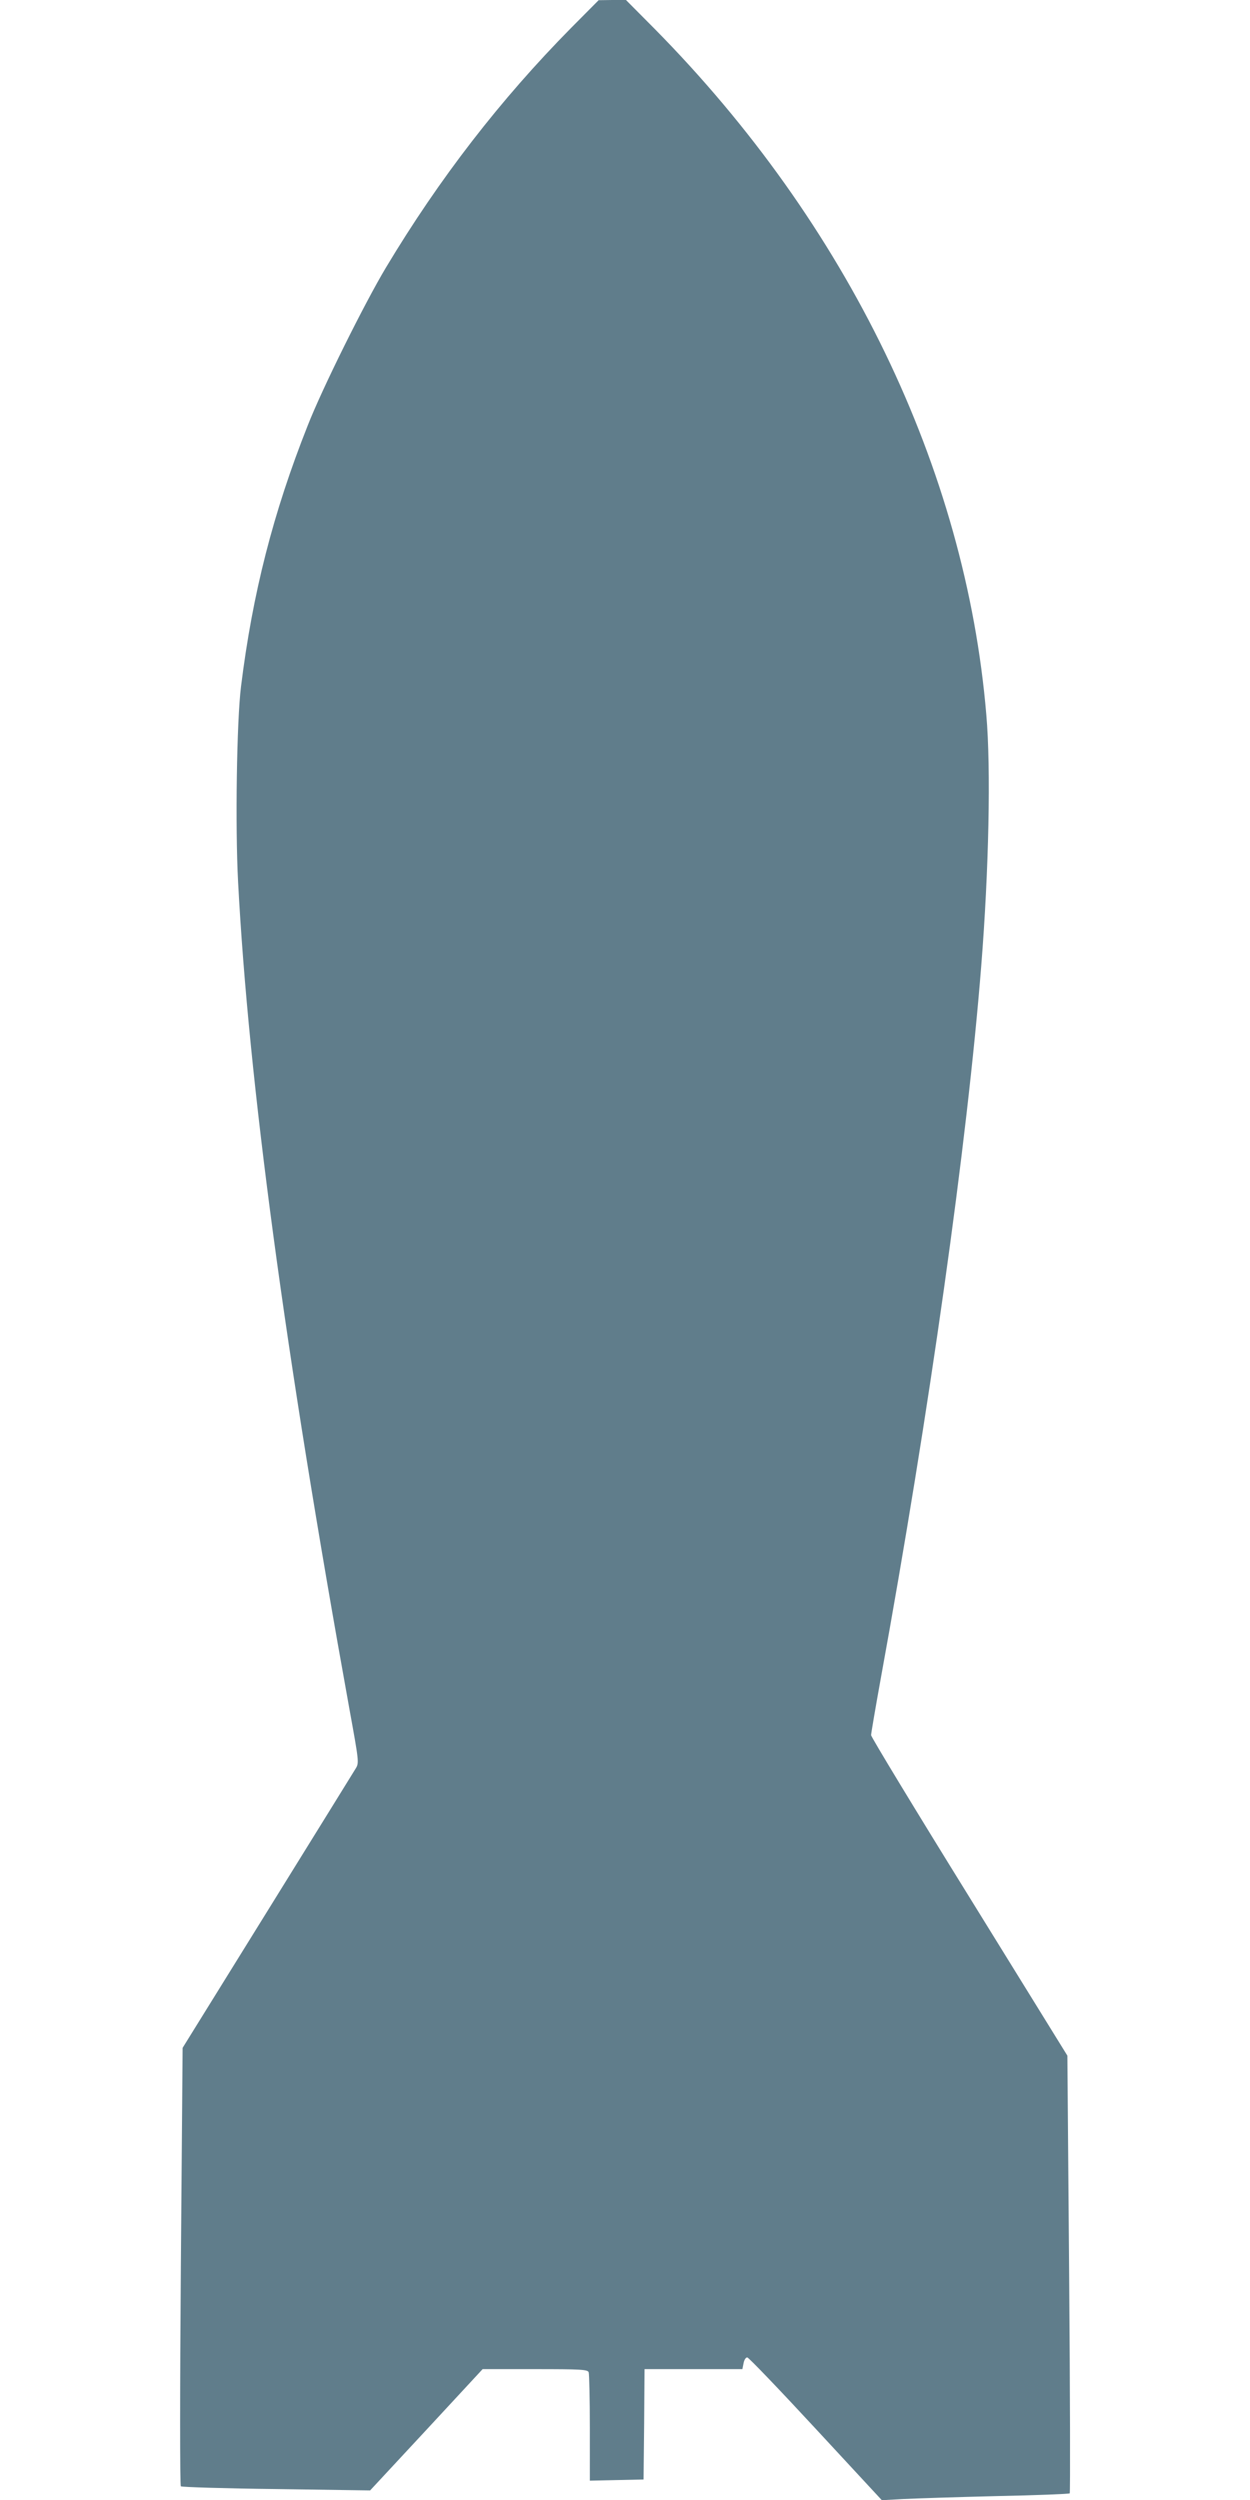
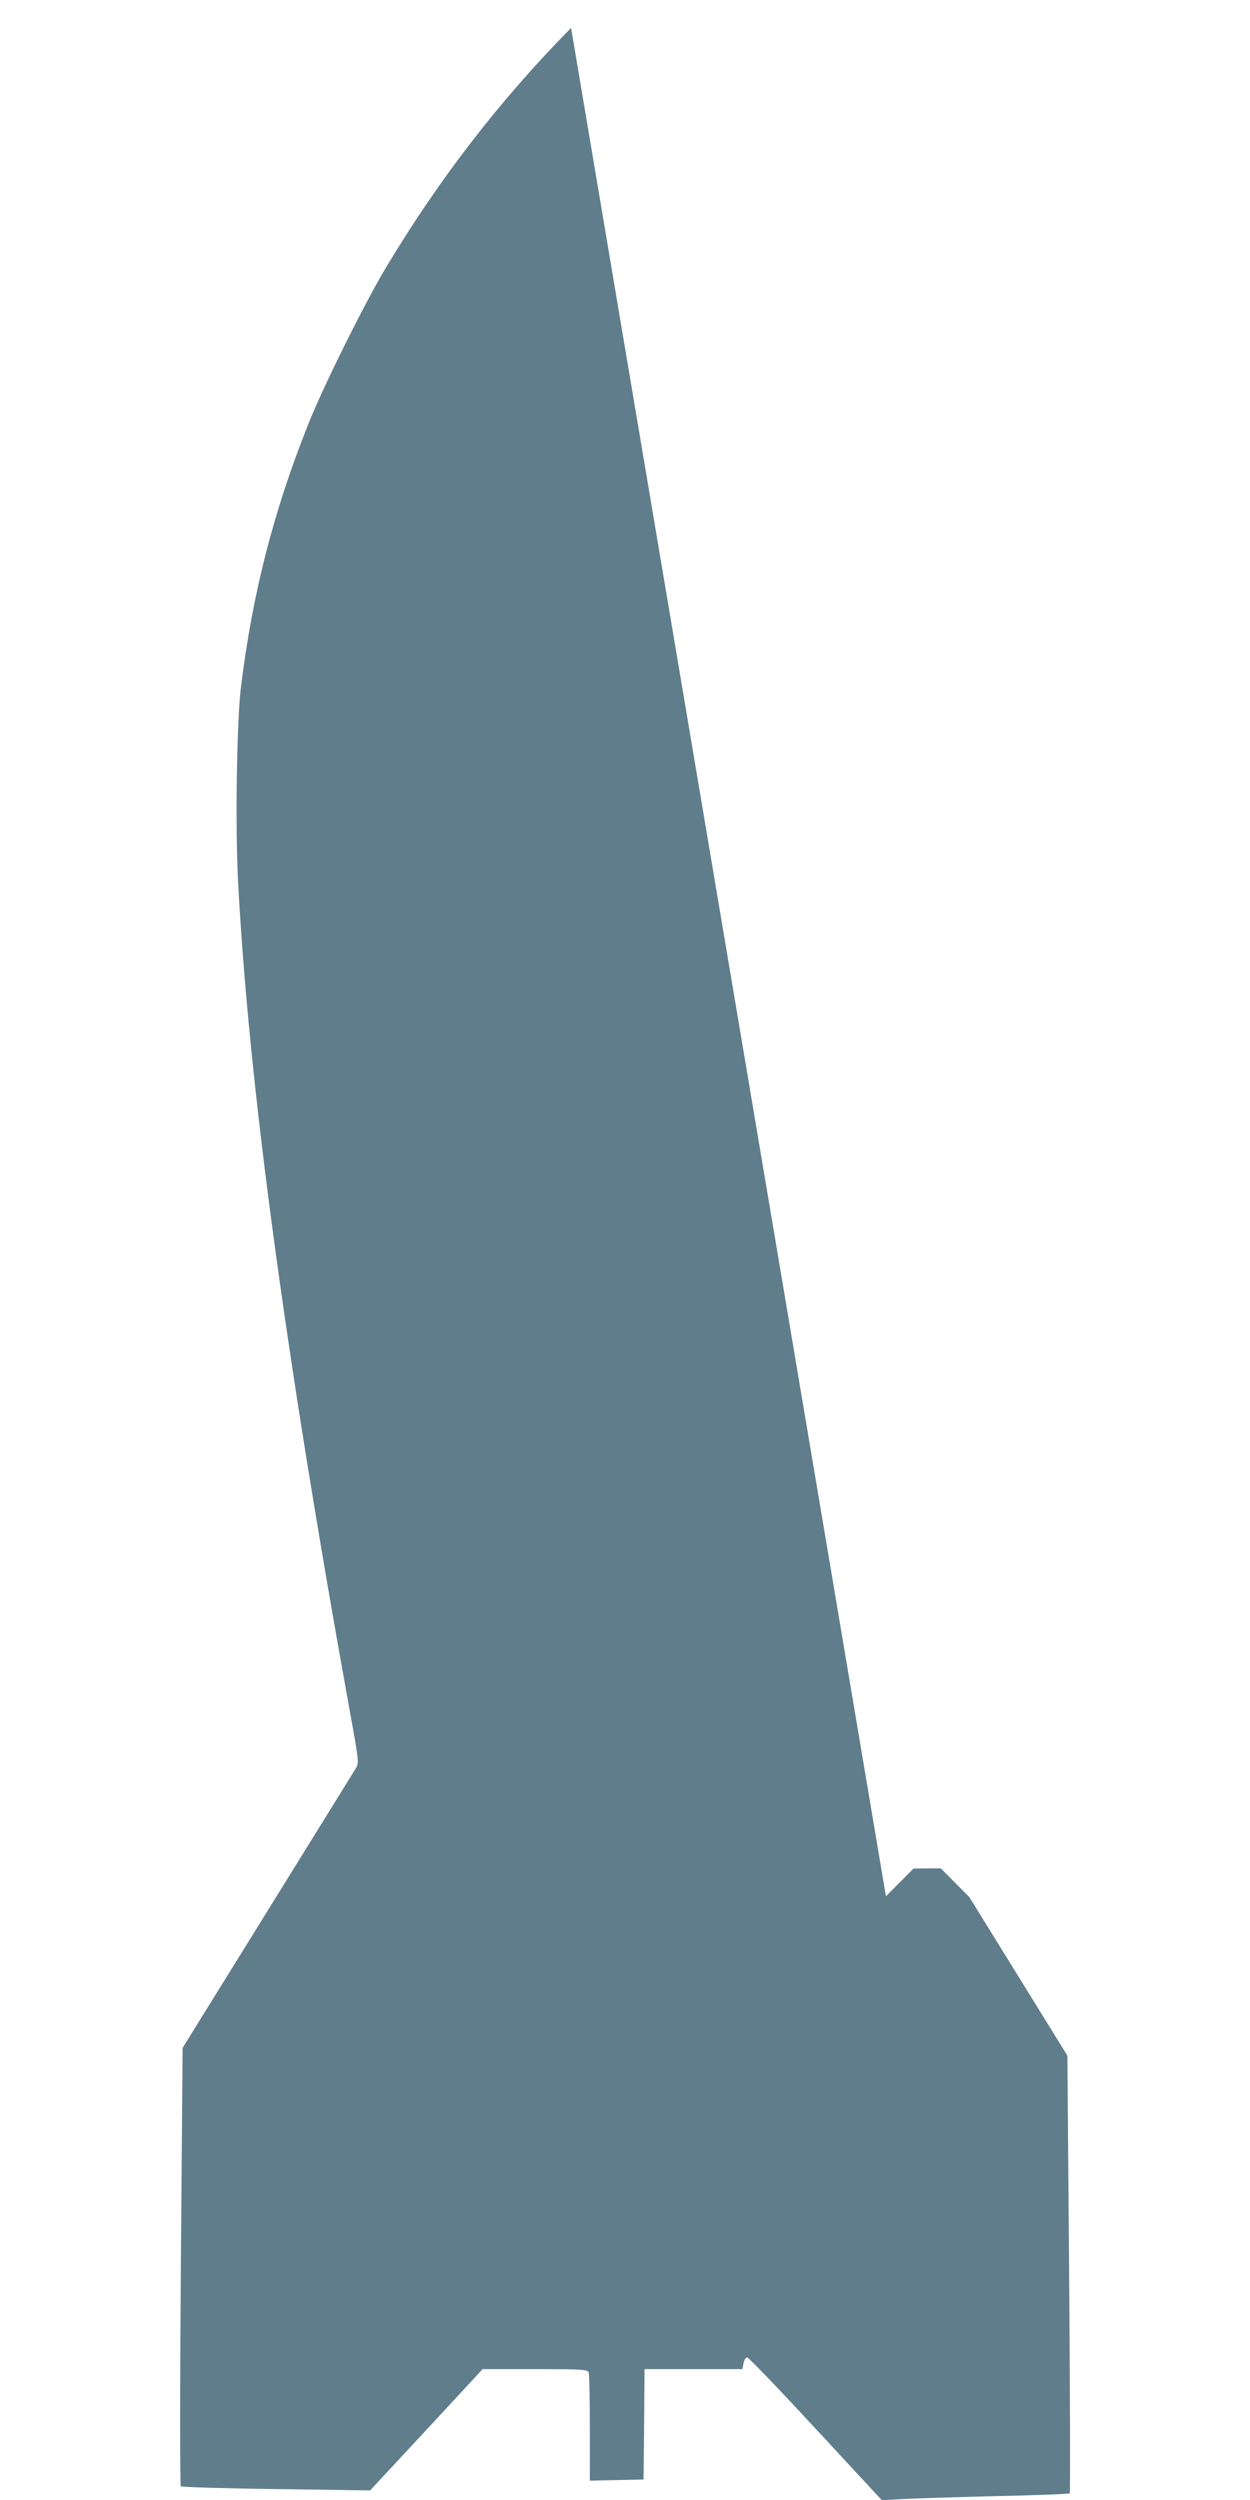
<svg xmlns="http://www.w3.org/2000/svg" version="1.0" width="640pt" height="1280pt" viewBox="0 0 640 1280" preserveAspectRatio="xMidYMid meet">
  <g transform="translate(0,1280) scale(0.1,-0.1)" fill="#607d8b" stroke="none">
-     <path d="M2924 12657 c-362 -367 -674 -770 -948 -1227 -109 -182 -326 -618 -401 -810 -176 -444 -282 -858 -341 -1335 -22 -177 -30 -717 -15 -1000 54 -1025 239 -2403 570 -4235 49 -270 50 -276 32 -305 -10 -16 -213 -345 -452 -730 l-434 -700 -9 -1118 c-5 -643 -5 -1122 0 -1127 5 -4 225 -11 489 -14 l480 -7 288 310 288 311 268 0 c236 0 270 -2 275 -16 3 -9 6 -137 6 -285 l0 -270 138 3 137 3 3 282 2 283 250 0 251 0 6 30 c3 17 11 30 19 30 7 0 165 -165 351 -366 l338 -365 110 6 c61 3 276 10 478 15 203 4 371 11 374 14 3 3 2 508 -3 1123 l-9 1118 -502 812 c-277 447 -503 820 -503 829 0 8 22 138 49 287 250 1372 443 2743 515 3652 39 490 50 1009 26 1285 -106 1261 -711 2512 -1699 3513 l-146 147 -70 0 -70 -1 -141 -142z" />
+     <path d="M2924 12657 c-362 -367 -674 -770 -948 -1227 -109 -182 -326 -618 -401 -810 -176 -444 -282 -858 -341 -1335 -22 -177 -30 -717 -15 -1000 54 -1025 239 -2403 570 -4235 49 -270 50 -276 32 -305 -10 -16 -213 -345 -452 -730 l-434 -700 -9 -1118 c-5 -643 -5 -1122 0 -1127 5 -4 225 -11 489 -14 l480 -7 288 310 288 311 268 0 c236 0 270 -2 275 -16 3 -9 6 -137 6 -285 l0 -270 138 3 137 3 3 282 2 283 250 0 251 0 6 30 c3 17 11 30 19 30 7 0 165 -165 351 -366 l338 -365 110 6 c61 3 276 10 478 15 203 4 371 11 374 14 3 3 2 508 -3 1123 l-9 1118 -502 812 l-146 147 -70 0 -70 -1 -141 -142z" />
  </g>
</svg>